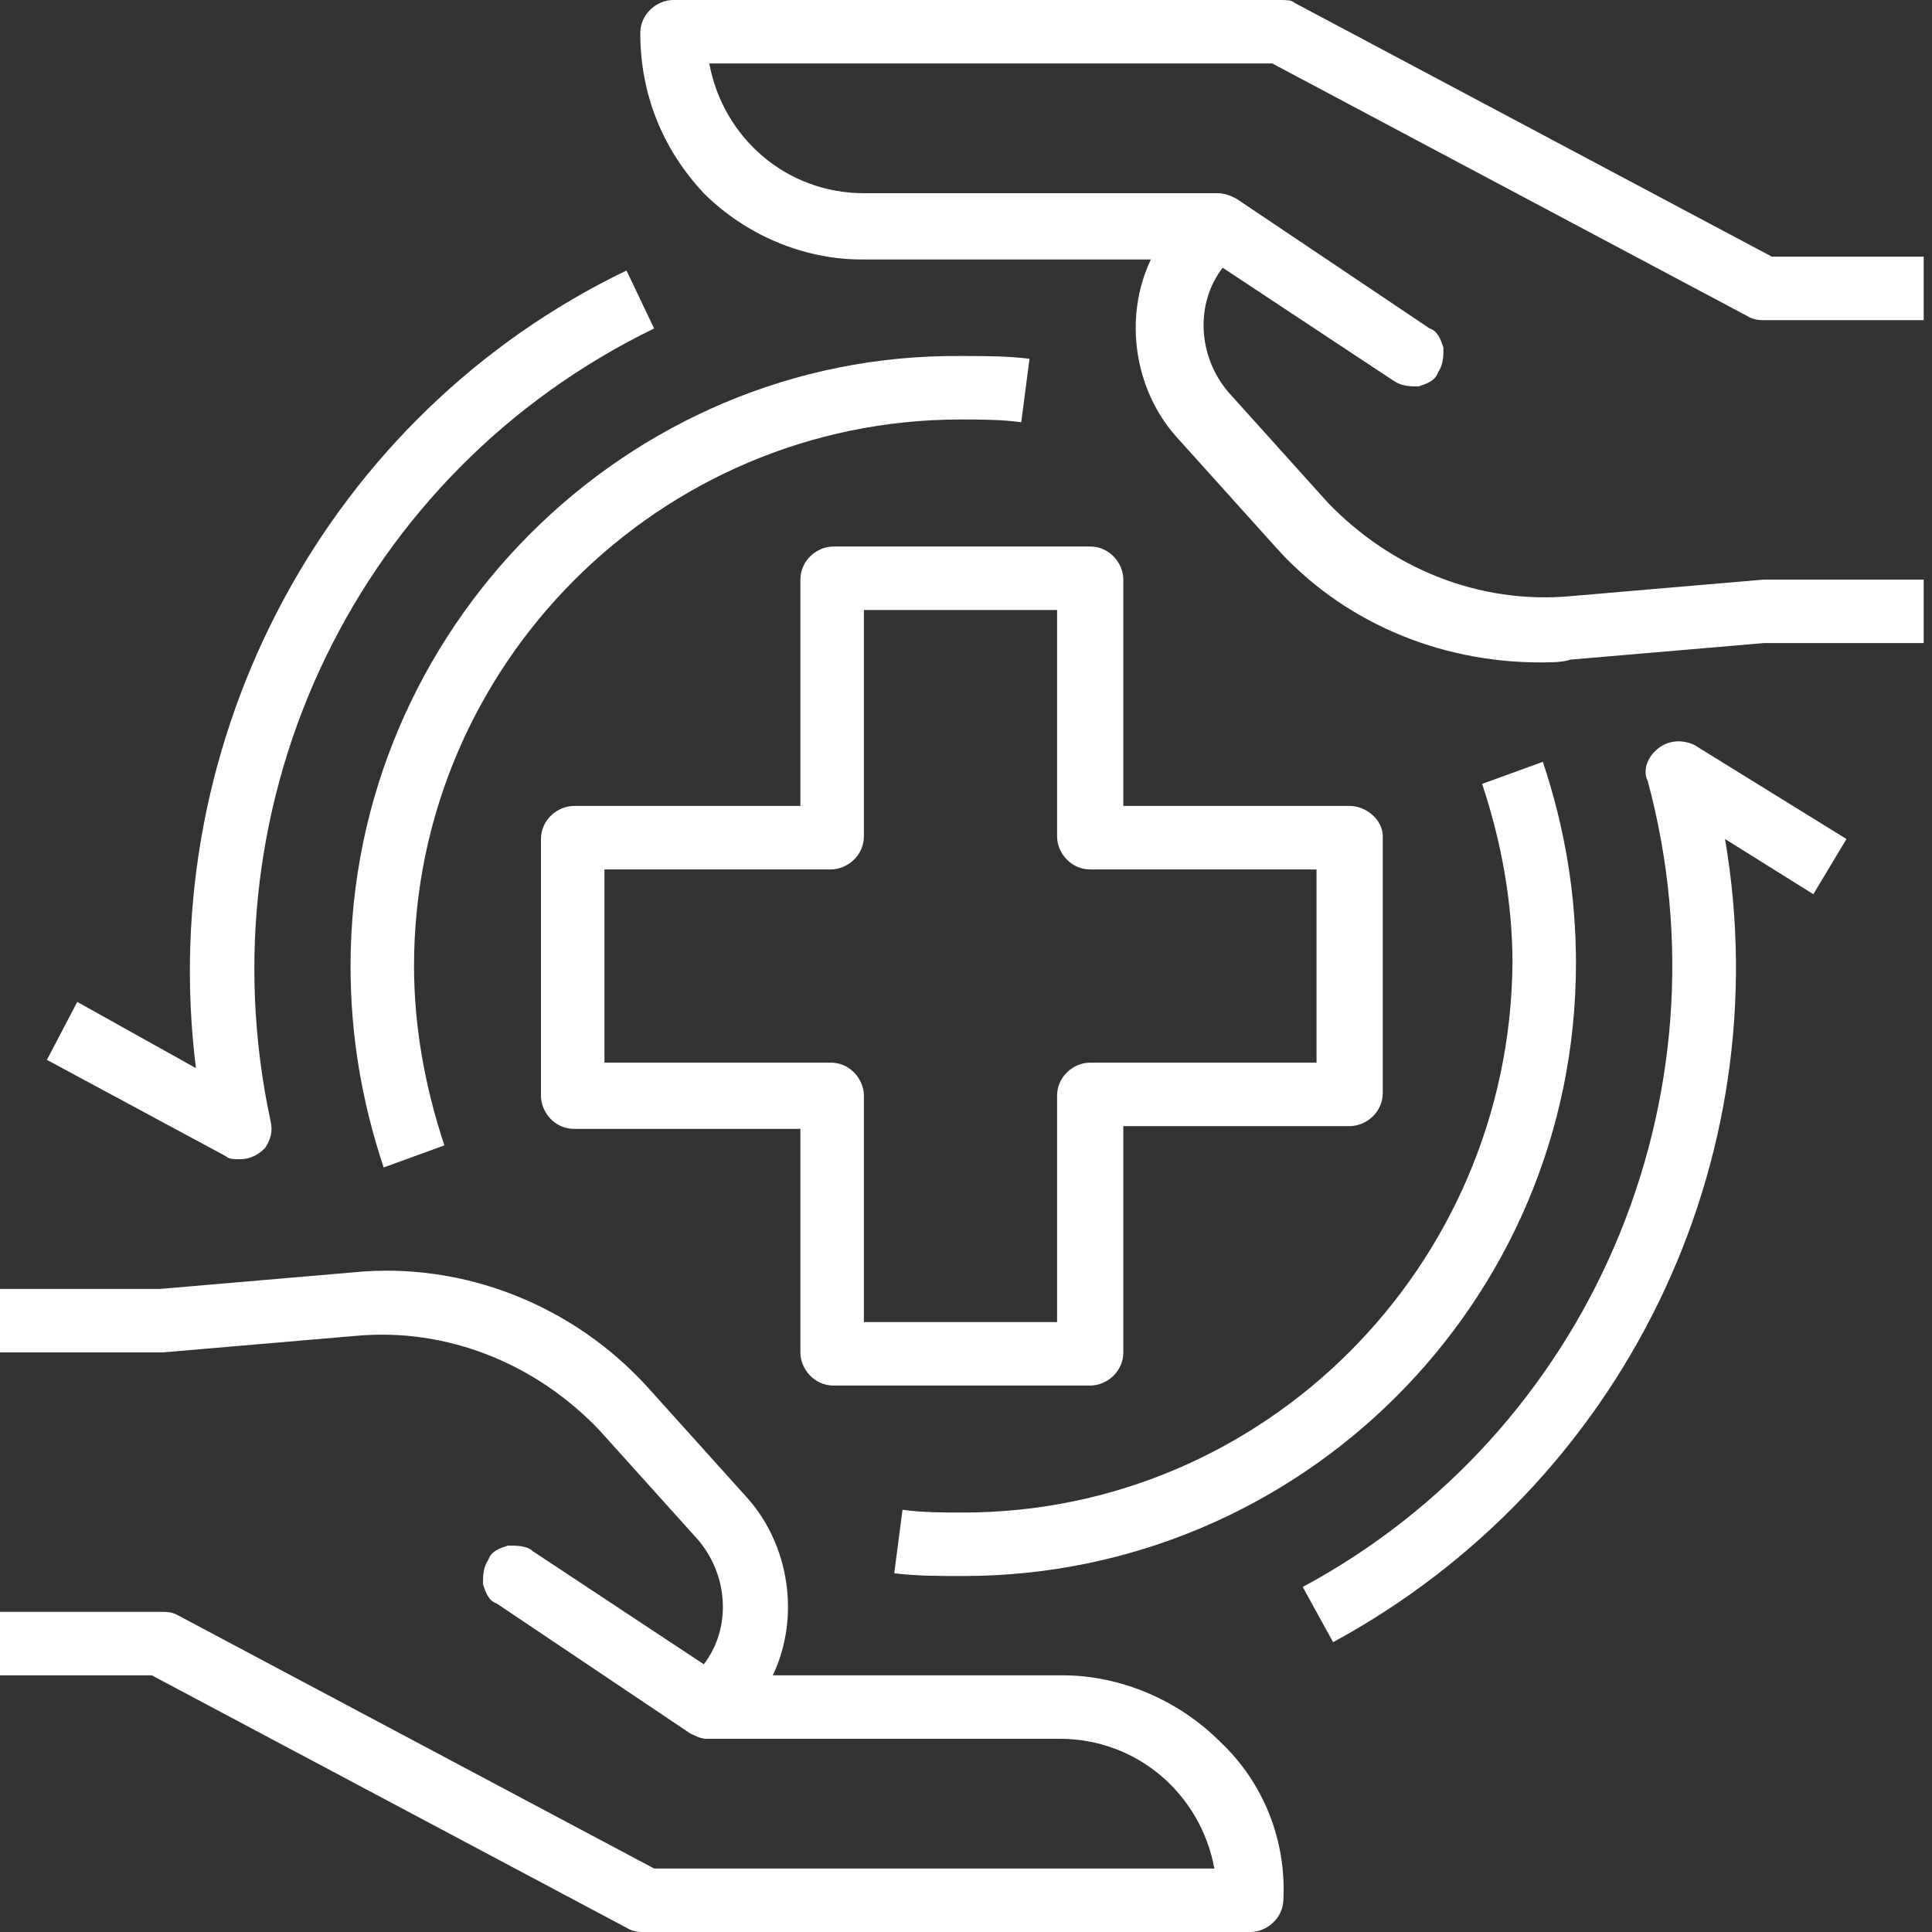
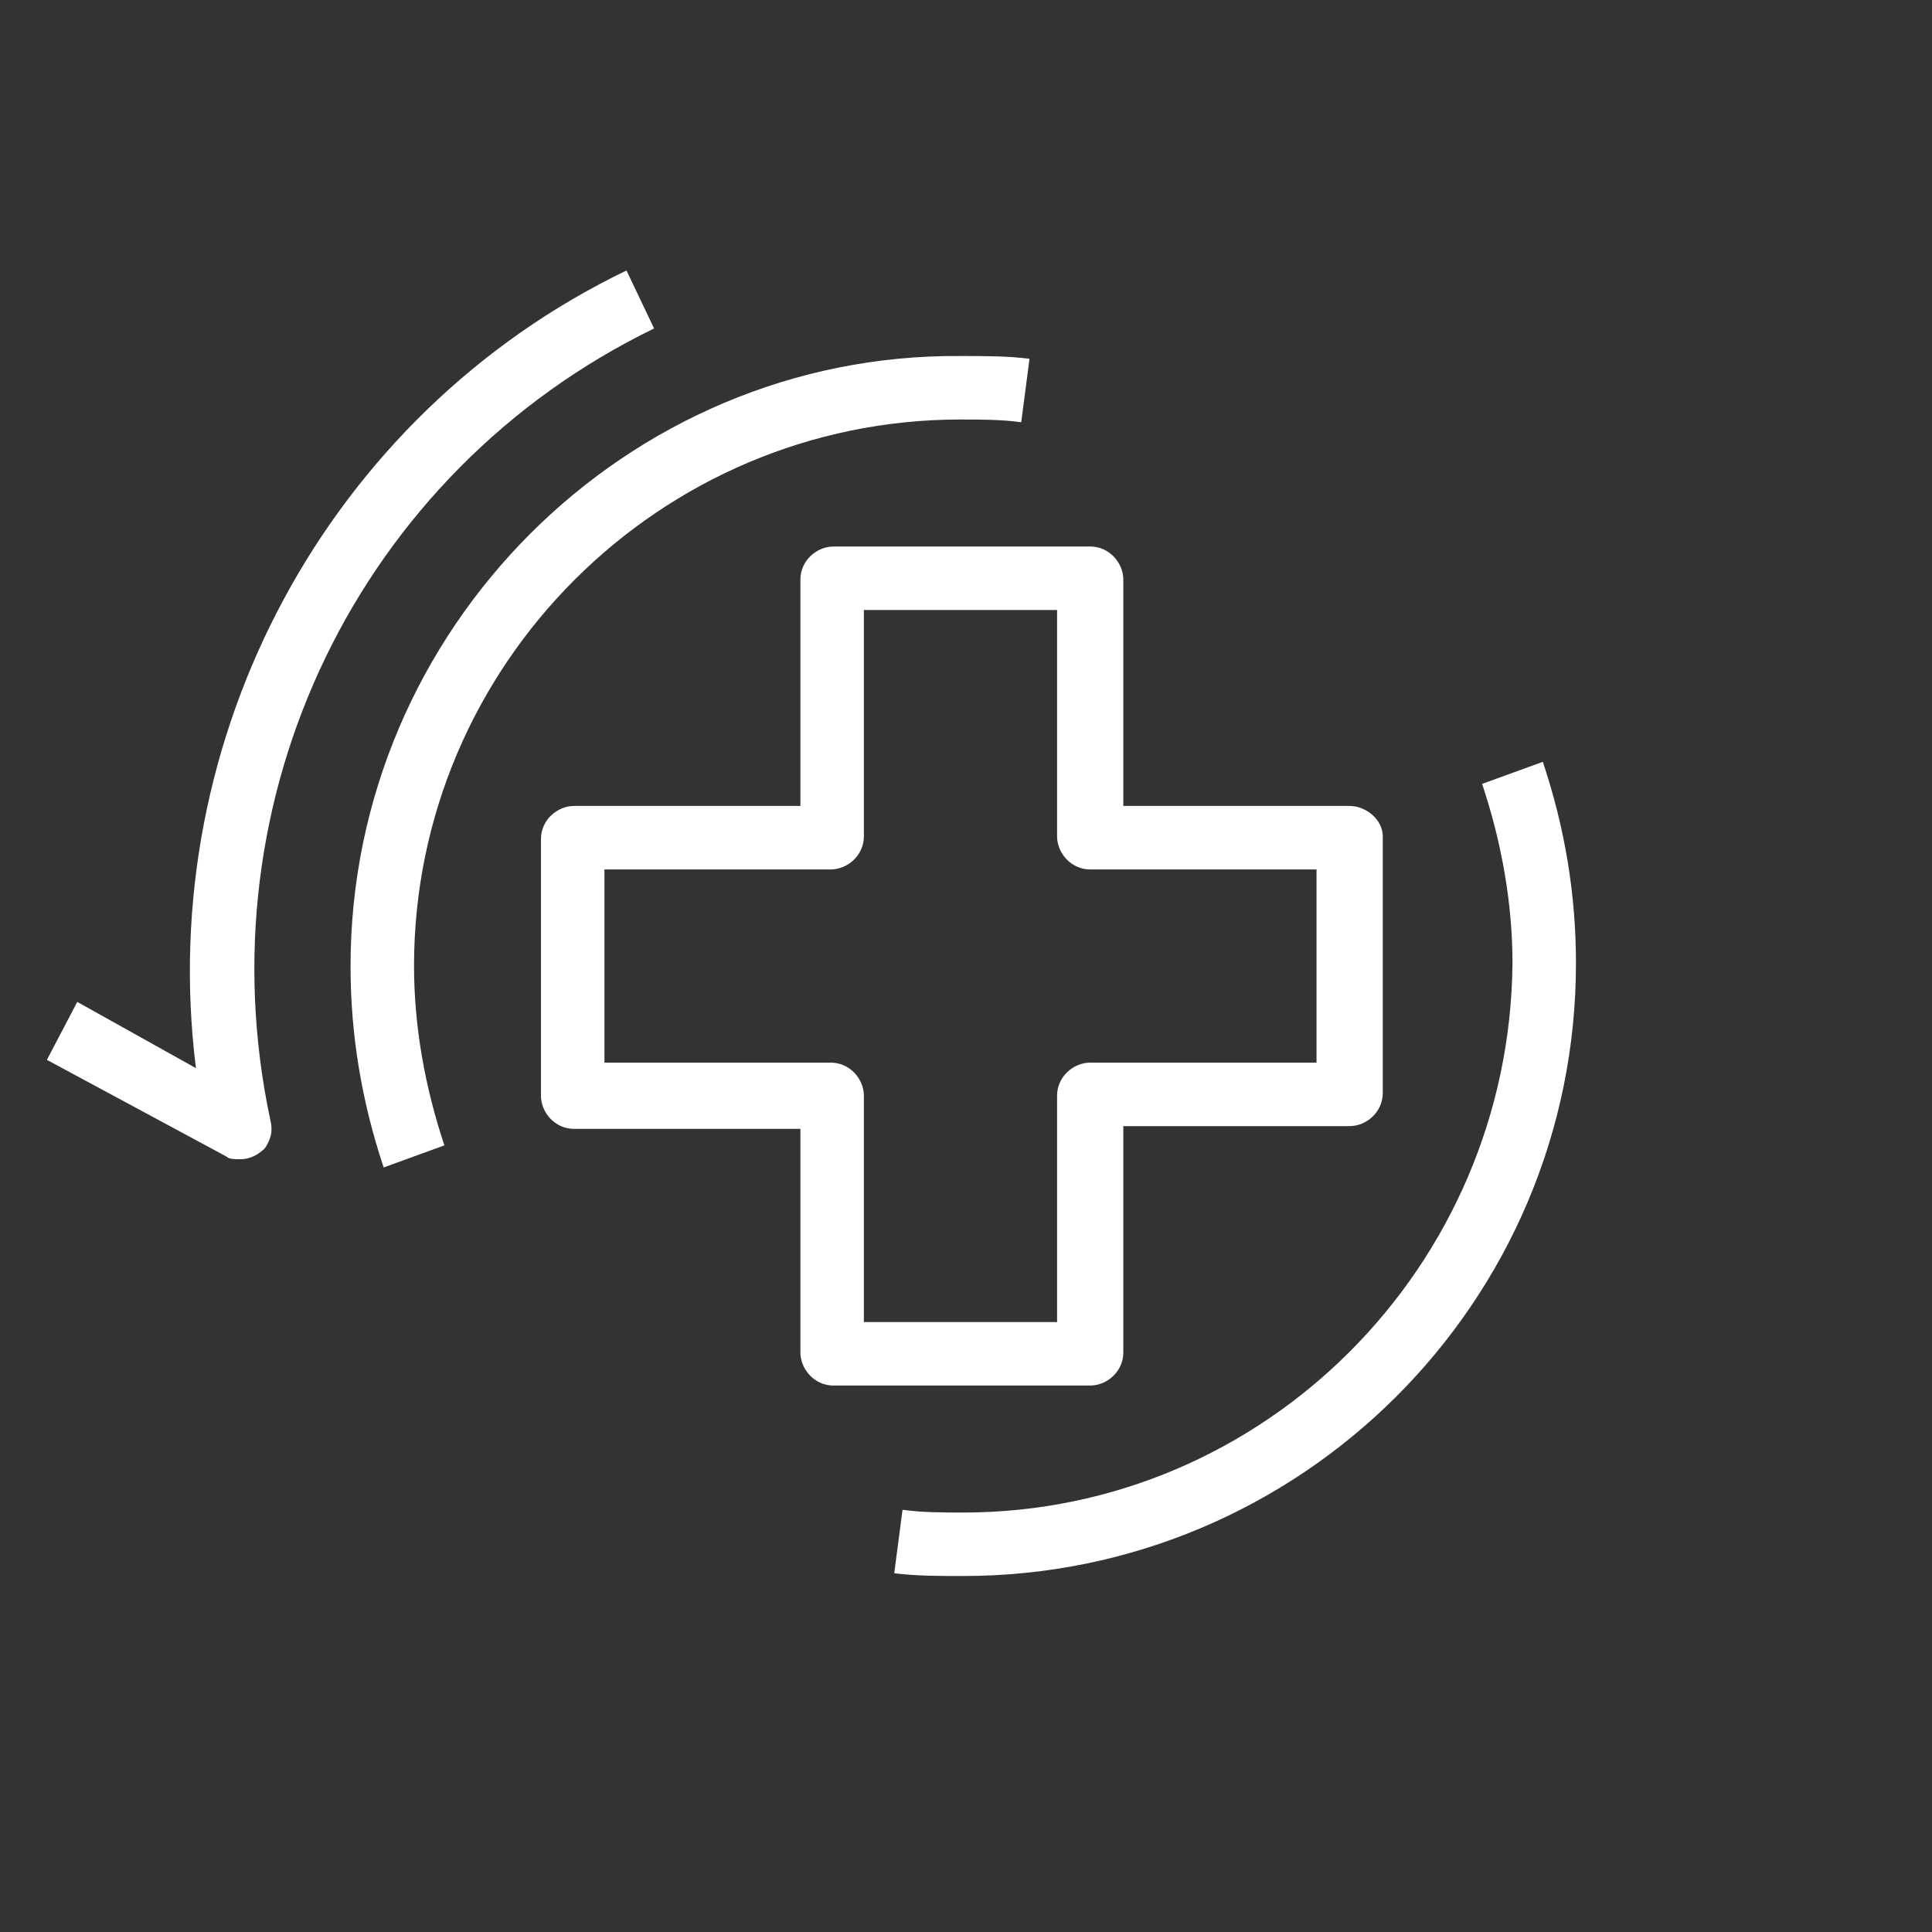
<svg xmlns="http://www.w3.org/2000/svg" width="70" height="70" viewBox="0 0 70 70" fill="none">
  <rect x="0" y="0" width="70" height="70" fill="#333333" stroke="none" />
-   <path d="M63.399 11.5C63.599 11.6 63.799 11.6 63.899 11.6H69.699V9.3H64.199L46.899 0.1C46.799 0 46.599 0 46.399 0H24.399C23.799 0 23.199 0.5 23.199 1.2C23.199 3.4 23.999 5.4 25.499 7C26.999 8.5 29.099 9.4 31.199 9.4H41.699C40.699 11.5 41.099 14.1 42.599 15.8L46.199 19.8C48.599 22.5 52.099 24 55.799 24C56.199 24 56.599 24 56.899 23.9L63.899 23.3H69.699V21H63.999H63.899L56.899 21.6C53.599 21.9 50.399 20.6 48.099 18.2L44.499 14.2C43.399 12.9 43.299 11 44.299 9.7L50.499 13.8C50.799 14 51.099 14 51.399 14C51.699 13.9 51.999 13.8 52.099 13.5C52.299 13.2 52.299 12.9 52.299 12.6C52.199 12.3 52.099 12 51.799 11.9L44.799 7.2C44.599 7.1 44.399 7 44.099 7H31.299C28.499 7 26.199 5 25.699 2.3H46.099L63.399 11.5Z" fill="white" />
-   <path d="M44.2 63.1C42.7 61.6 40.6 60.7 38.5 60.7H28C29 58.6 28.6 56 27.1 54.3L23.5 50.3C20.8 47.3 16.8 45.7 12.8 46.1L5.8 46.7H0V49H5.8H5.9L12.9 48.4C16.2 48.1 19.4 49.4 21.7 51.8L25.3 55.8C26.4 57.1 26.5 59 25.5 60.3L19.3 56.2C19.1 56 18.7 56 18.4 56C18.1 56.1 17.8 56.2 17.7 56.5C17.5 56.8 17.5 57.1 17.5 57.4C17.6 57.7 17.7 58 18 58.1L25 62.8C25.2 62.9 25.4 63 25.6 63H38.4C41.2 63 43.5 65 44 67.7H23.7L6.4 58.5C6.2 58.4 6 58.4 5.9 58.4H0V60.7H5.5L22.8 69.9C23 70 23.2 70 23.3 70H45.3C45.9 70 46.5 69.5 46.5 68.8C46.6 66.7 45.8 64.6 44.2 63.1Z" fill="white" />
  <path d="M48.9 29.201H40.7V21.001C40.7 20.401 40.2 19.801 39.5 19.801H30.2C29.6 19.801 29 20.301 29 21.001V29.201H20.8C20.2 29.201 19.6 29.701 19.6 30.401V39.701C19.6 40.301 20.1 40.901 20.8 40.901H29V49.001C29 49.601 29.5 50.201 30.2 50.201H39.5C40.1 50.201 40.7 49.701 40.7 49.001V40.801H48.9C49.5 40.801 50.1 40.301 50.1 39.601V30.301C50.1 29.701 49.5 29.201 48.9 29.201ZM47.7 38.501H39.5C38.9 38.501 38.3 39.001 38.3 39.701V47.901H31.3V39.701C31.3 39.101 30.8 38.501 30.1 38.501H21.9V31.501H30.1C30.7 31.501 31.3 31.001 31.3 30.301V22.101H38.3V30.301C38.3 30.901 38.8 31.501 39.5 31.501H47.7V38.501Z" fill="white" />
  <path d="M12.701 34.999C12.701 37.499 13.101 39.899 13.901 42.299L16.101 41.499C15.401 39.399 15.001 37.199 15.001 34.999C15.001 24.099 23.901 15.199 34.801 15.199C35.501 15.199 36.301 15.199 37.001 15.299L37.301 12.999C36.501 12.899 35.701 12.899 34.801 12.899C22.701 12.799 12.701 22.799 12.701 34.999Z" fill="white" />
  <path d="M34.9 54.802C34.2 54.802 33.4 54.802 32.7 54.702L32.4 57.002C33.2 57.102 34 57.102 34.9 57.102C47.1 57.102 57.1 47.202 57.1 34.902C57.1 32.402 56.7 30.002 55.9 27.602L53.7 28.402C54.4 30.502 54.8 32.702 54.8 34.902C54.7 45.902 45.8 54.802 34.9 54.802Z" fill="white" />
-   <path d="M60.101 27.099C59.701 27.399 59.501 27.899 59.701 28.299C62.801 39.799 57.601 51.899 47.201 57.499L48.301 59.499C58.801 53.799 64.501 42.099 62.501 30.399L65.701 32.399L66.901 30.399L61.401 26.999C61.001 26.799 60.501 26.799 60.101 27.099Z" fill="white" />
  <path d="M8.699 42.001C9.099 42.001 9.399 41.801 9.599 41.601C9.799 41.301 9.899 41.001 9.799 40.601C7.299 28.901 12.999 17.101 23.699 11.901L22.699 9.801C11.899 15.001 5.599 26.701 7.099 38.701L2.799 36.301L1.699 38.401L8.199 41.901C8.299 42.001 8.499 42.001 8.699 42.001Z" fill="white" />
</svg>